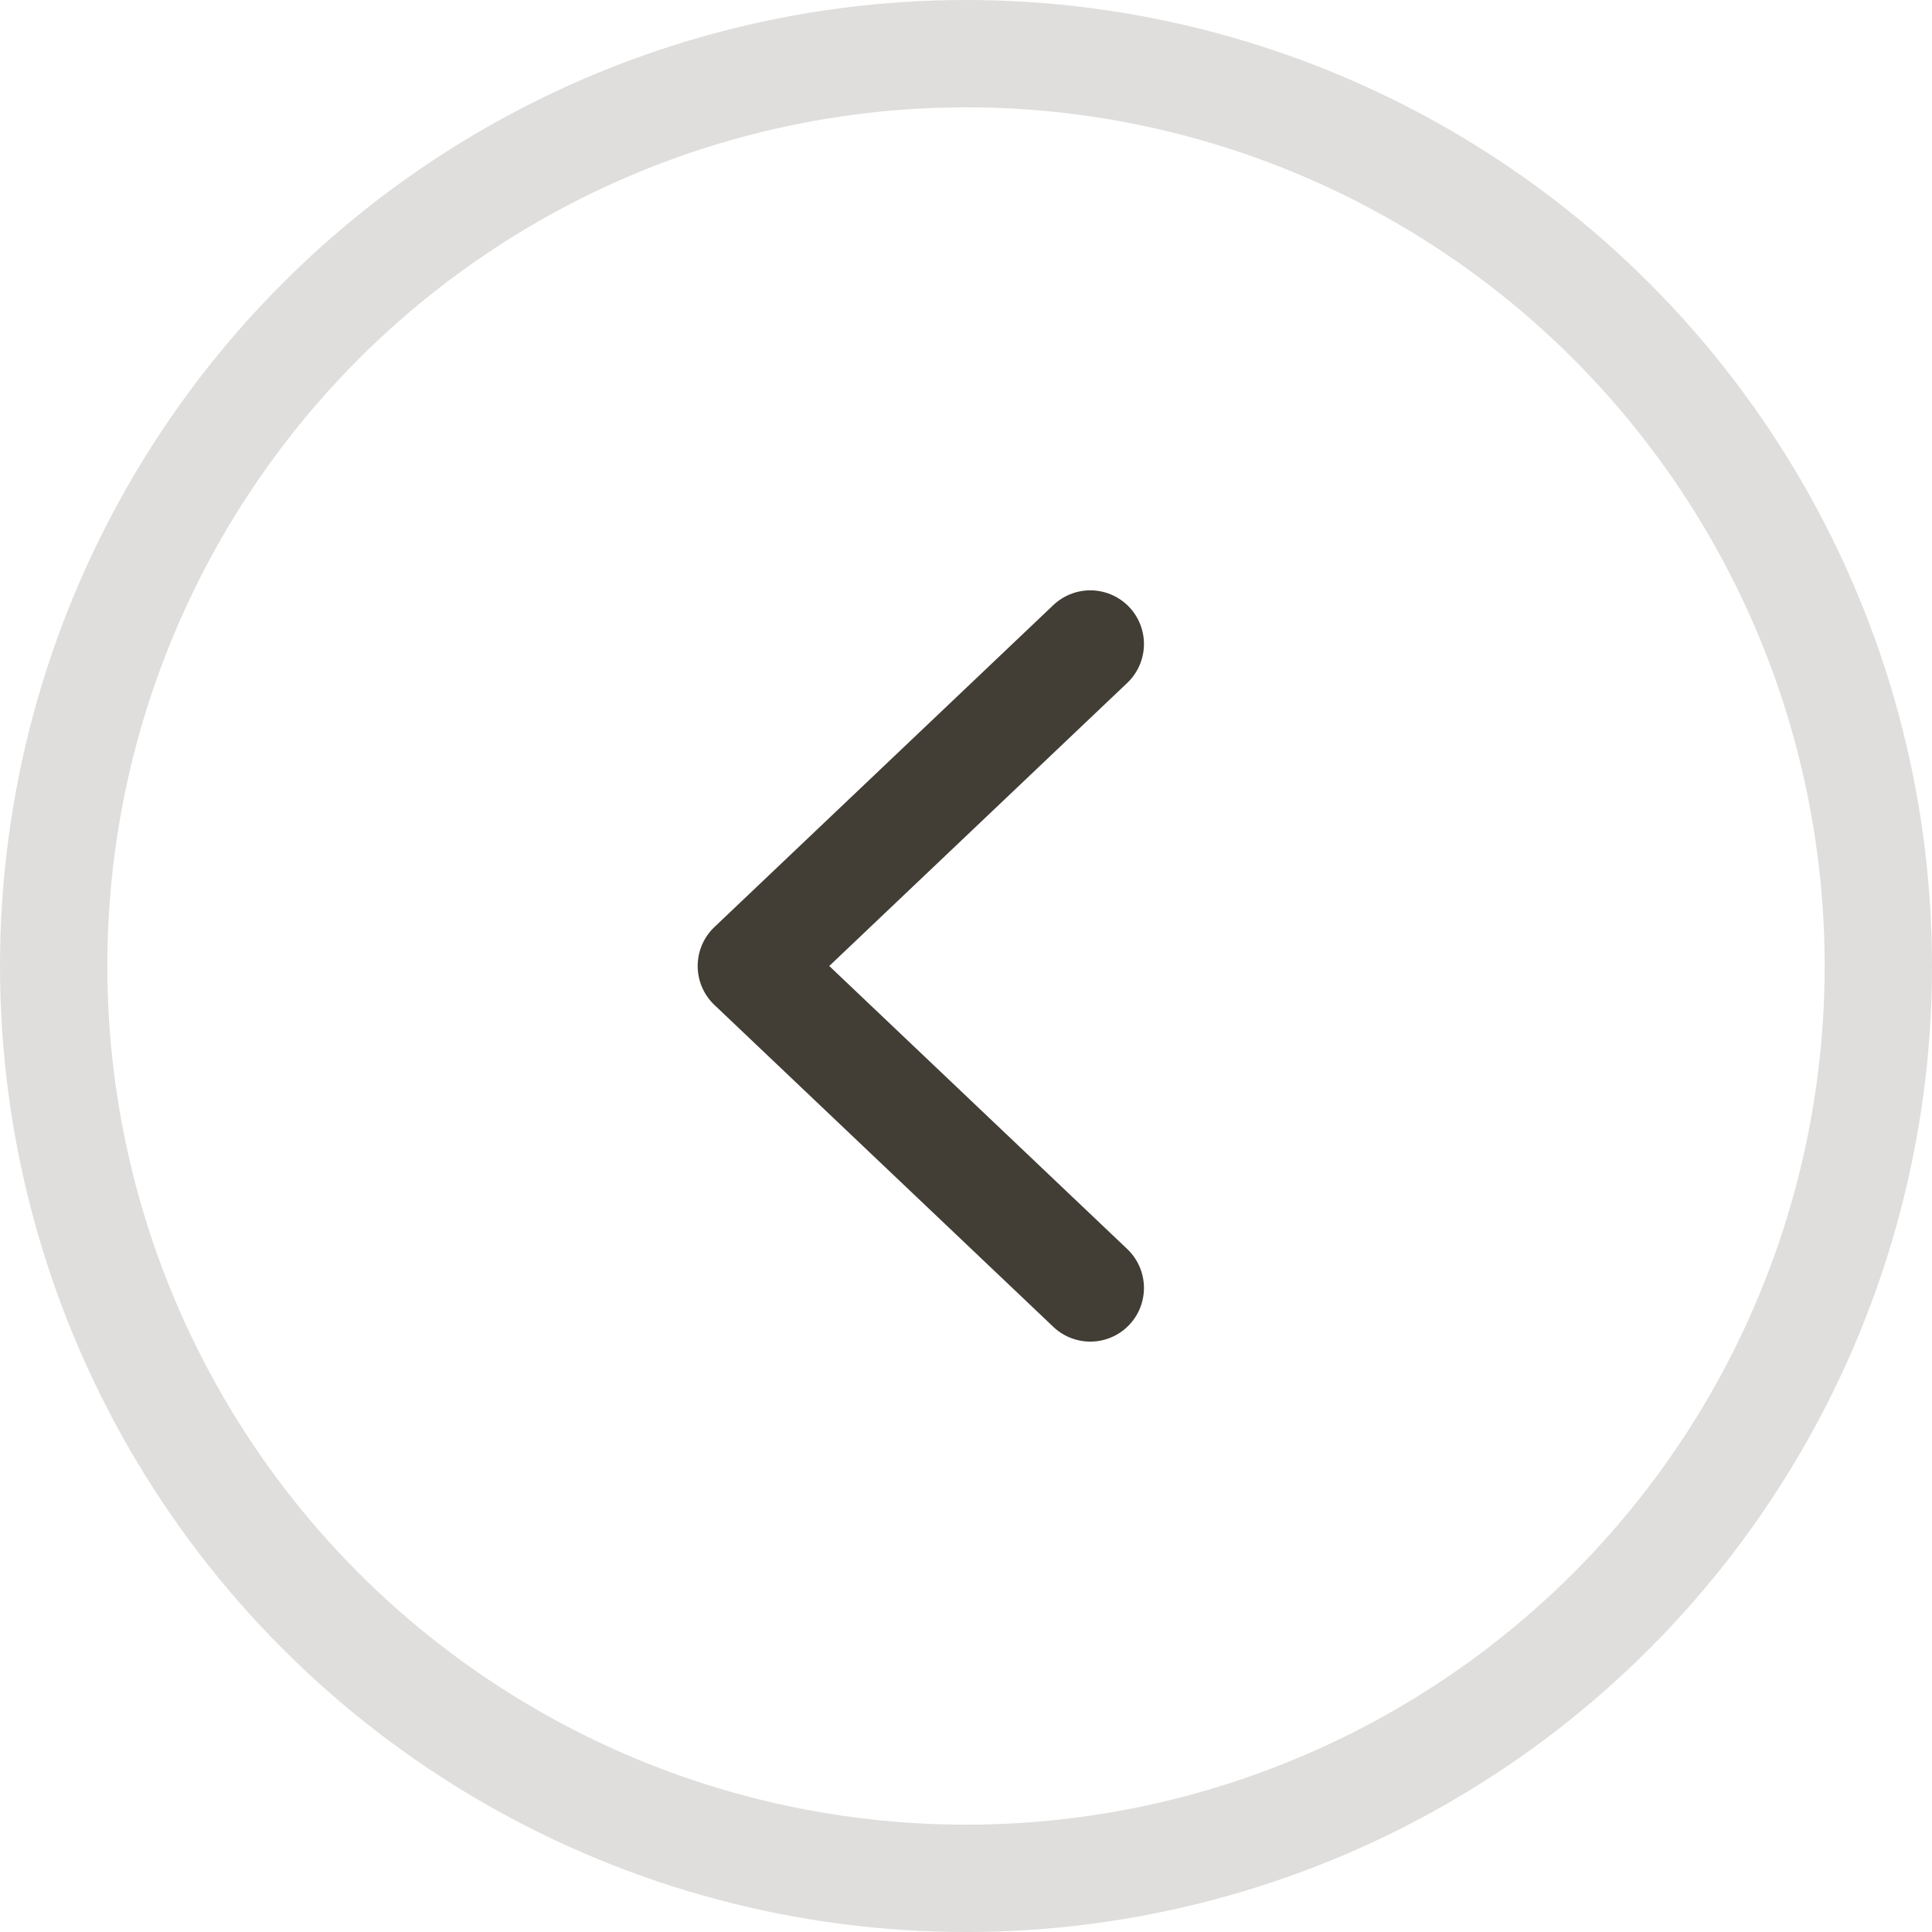
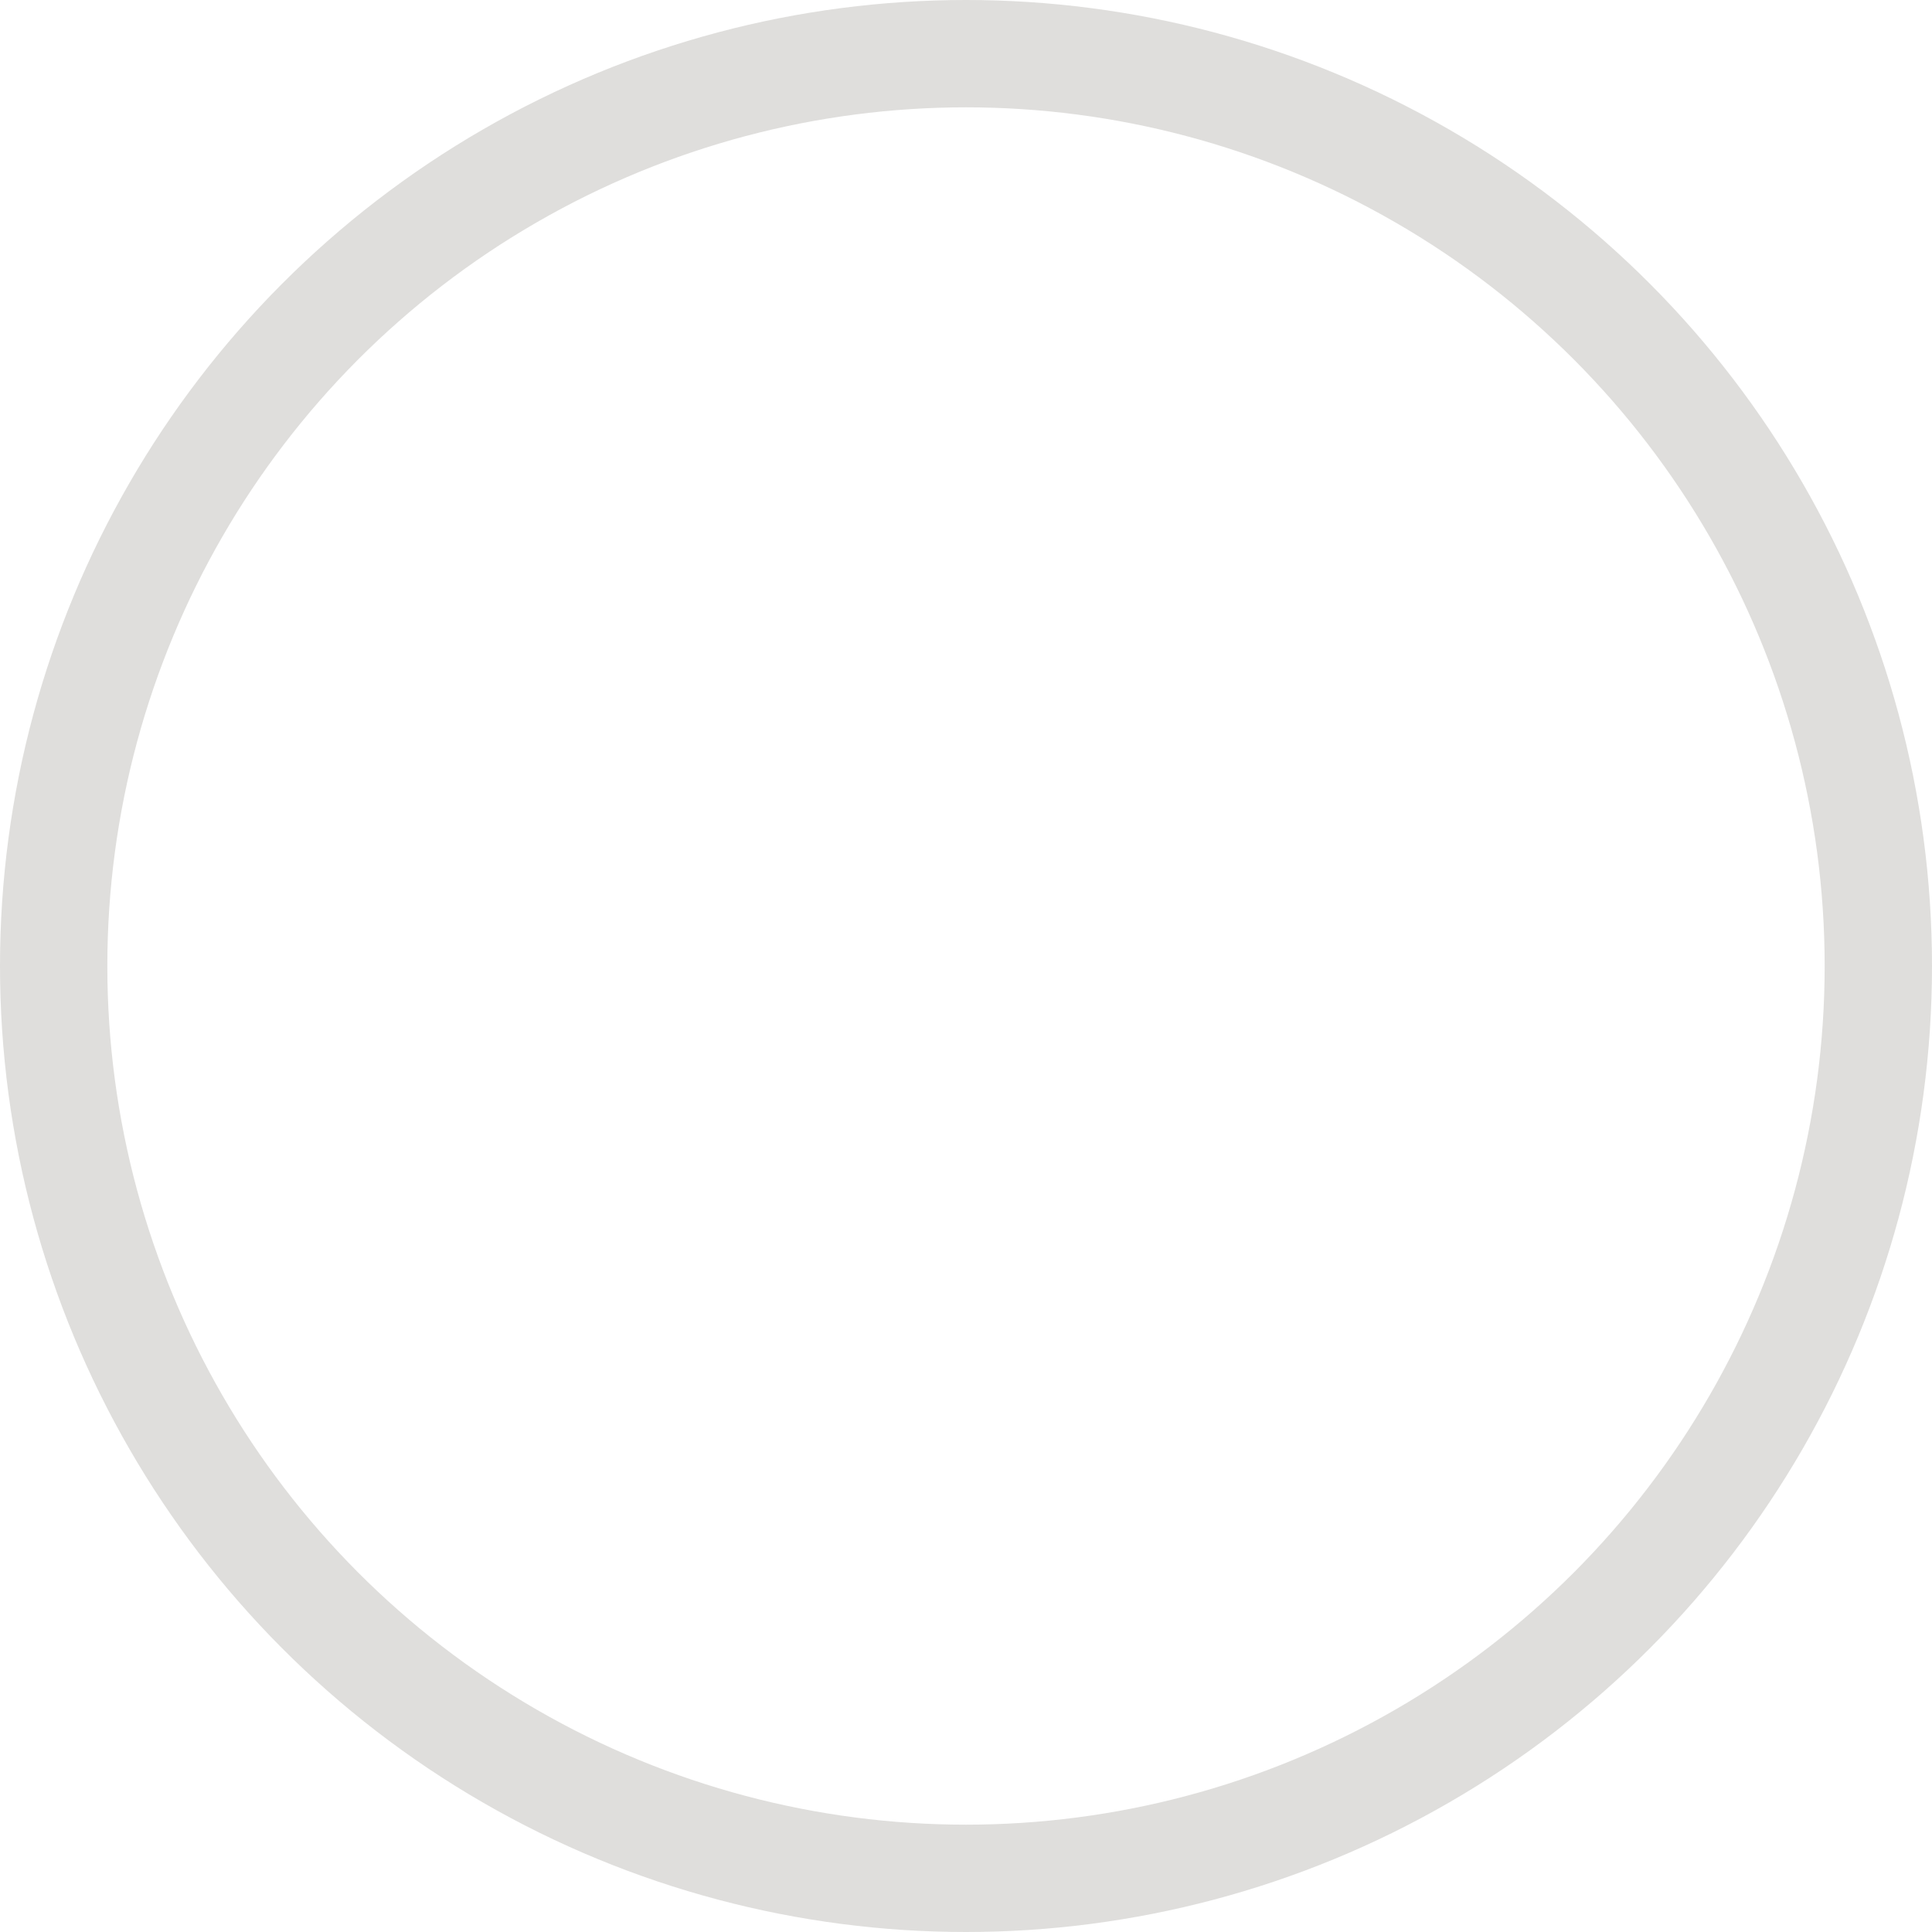
<svg xmlns="http://www.w3.org/2000/svg" width="36" height="36" viewBox="0 0 36 36" fill="none">
-   <path d="M20.316 12L14 18L20.316 23.999" stroke="#423D35" stroke-width="2" stroke-linecap="round" stroke-linejoin="round" />
  <circle opacity="0.16" cx="18" cy="18" r="17" stroke="#362D24" stroke-width="2" />
</svg>